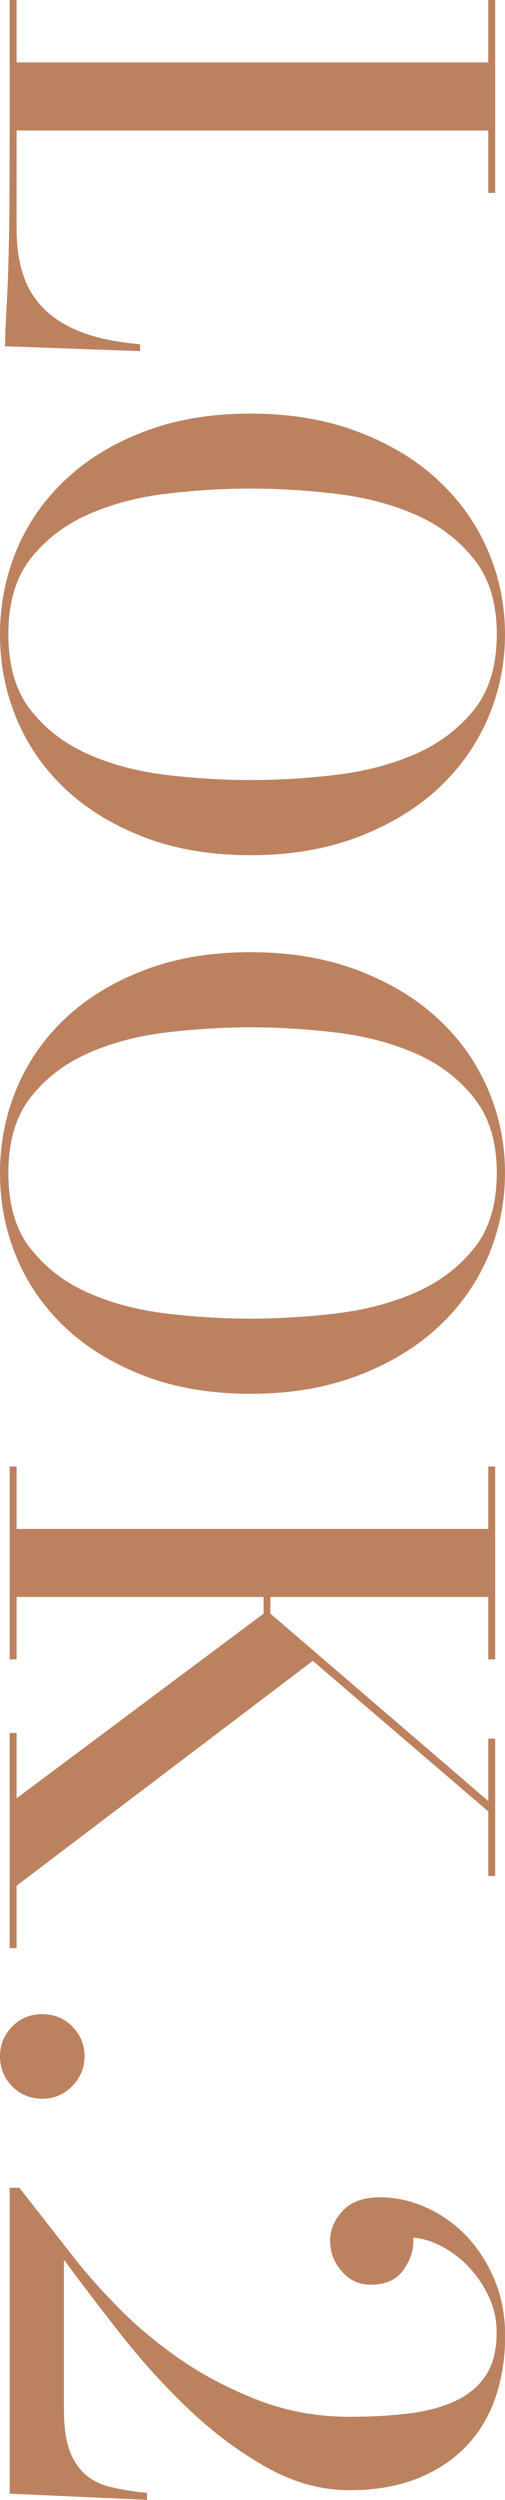
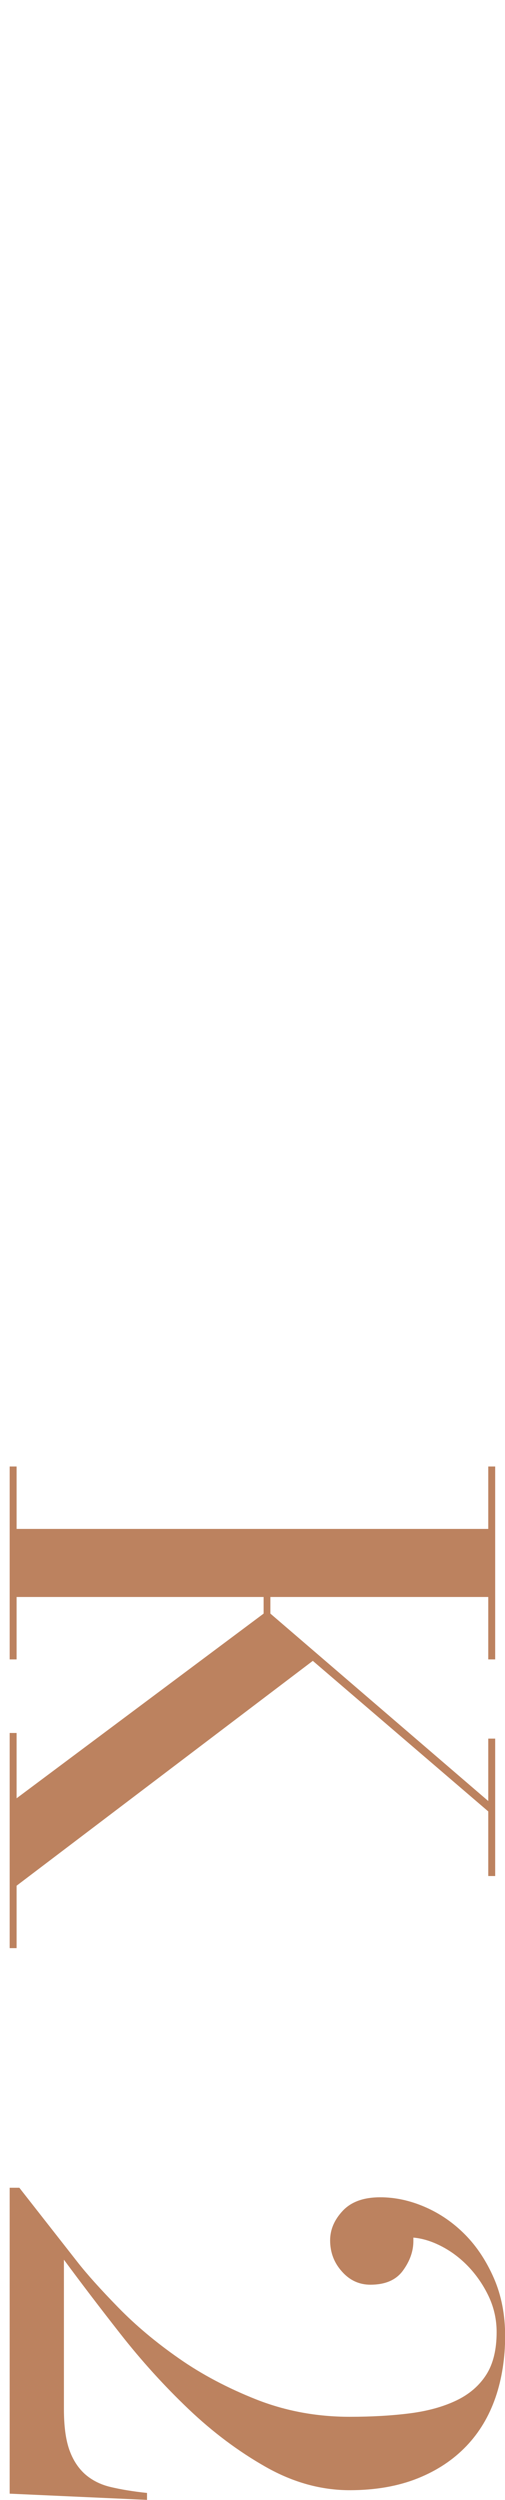
<svg xmlns="http://www.w3.org/2000/svg" id="_レイヤー_2" data-name="レイヤー 2" viewBox="0 0 35 173">
  <defs>
    <style>
      .cls-1 {
        fill: #bc825f;
        stroke-width: 0px;
      }
    </style>
  </defs>
  <g id="txt">
    <g>
-       <path class="cls-1" d="M.34,23.97c.03-.99.07-1.92.12-2.79.05-.86.09-1.82.12-2.88.03-1.06.06-2.31.07-3.75s.02-3.23.02-5.38V0h.48v4.32h32.69V0h.48v13.35h-.48v-4.32H1.15v6.77c0,1.22.15,2.29.46,3.22.3.93.8,1.73,1.49,2.4.69.67,1.58,1.21,2.67,1.61,1.09.4,2.4.66,3.94.79v.48l-9.37-.34Z" />
-       <path class="cls-1" d="M1.15,38.06c.77-1.84,1.89-3.46,3.37-4.85,1.47-1.39,3.29-2.51,5.46-3.34,2.16-.83,4.62-1.25,7.38-1.25s5.23.42,7.43,1.25c2.19.83,4.05,1.94,5.55,3.34,1.51,1.39,2.66,3.01,3.46,4.85.8,1.84,1.2,3.79,1.2,5.84s-.4,3.99-1.2,5.84c-.8,1.84-1.96,3.46-3.46,4.85-1.51,1.39-3.36,2.5-5.55,3.34-2.2.83-4.67,1.25-7.43,1.25s-5.22-.42-7.38-1.25c-2.16-.83-3.98-1.95-5.46-3.34-1.47-1.39-2.6-3.01-3.37-4.85s-1.15-3.79-1.15-5.84.38-3.99,1.15-5.84ZM2.12,49.13c1.03,1.31,2.35,2.33,3.97,3.05,1.62.72,3.42,1.2,5.41,1.44,1.99.24,3.94.36,5.87.36s3.89-.12,5.91-.36c2.02-.24,3.85-.72,5.5-1.44,1.65-.72,3-1.74,4.06-3.05,1.06-1.31,1.59-3.06,1.59-5.24s-.53-3.88-1.59-5.21c-1.06-1.33-2.41-2.35-4.06-3.07-1.65-.72-3.49-1.2-5.5-1.44-2.02-.24-3.99-.36-5.91-.36s-3.88.12-5.87.36c-1.99.24-3.79.72-5.41,1.44-1.62.72-2.94,1.74-3.97,3.05-1.03,1.31-1.54,3.06-1.54,5.23s.51,3.92,1.54,5.24Z" />
-       <path class="cls-1" d="M1.15,75.33c.77-1.84,1.89-3.46,3.37-4.85,1.47-1.39,3.29-2.51,5.46-3.34,2.16-.83,4.62-1.25,7.38-1.25s5.23.42,7.43,1.25c2.19.83,4.05,1.95,5.55,3.34,1.51,1.39,2.66,3.01,3.46,4.85.8,1.84,1.2,3.79,1.2,5.84s-.4,3.99-1.2,5.84c-.8,1.84-1.96,3.46-3.46,4.85-1.51,1.39-3.36,2.51-5.55,3.34-2.2.83-4.67,1.25-7.43,1.25s-5.22-.42-7.38-1.25c-2.16-.83-3.98-1.95-5.46-3.34-1.47-1.39-2.6-3.01-3.37-4.85-.77-1.84-1.15-3.79-1.15-5.84s.38-3.99,1.15-5.84ZM2.12,86.4c1.03,1.31,2.35,2.33,3.97,3.05,1.62.72,3.42,1.2,5.41,1.44,1.99.24,3.94.36,5.87.36s3.89-.12,5.91-.36c2.02-.24,3.85-.72,5.5-1.44,1.65-.72,3-1.74,4.06-3.05,1.06-1.31,1.59-3.06,1.59-5.23s-.53-3.88-1.59-5.21-2.41-2.35-4.06-3.07c-1.65-.72-3.49-1.2-5.5-1.44-2.02-.24-3.99-.36-5.91-.36s-3.88.12-5.87.36c-1.99.24-3.79.72-5.41,1.44-1.62.72-2.94,1.74-3.97,3.05-1.03,1.31-1.54,3.06-1.54,5.24s.51,3.92,1.54,5.23Z" />
      <path class="cls-1" d="M.67,101.48h.48v4.32h32.69v-4.32h.48v13.35h-.48v-4.32h-15.1v1.15l15.1,12.97v-4.32h.48v9.51h-.48v-4.47l-12.16-10.42-20.53,15.56v4.32h-.48v-14.89h.48v4.52l17.12-12.78v-1.15H1.15v4.32h-.48v-13.35Z" />
-       <path class="cls-1" d="M.84,140.24c.56-.58,1.26-.86,2.09-.86s1.53.29,2.09.86c.56.58.84,1.26.84,2.06s-.28,1.45-.84,2.04c-.56.59-1.26.89-2.09.89s-1.53-.29-2.09-.86-.84-1.27-.84-2.07.28-1.49.84-2.06Z" />
      <path class="cls-1" d="M.67,151.39h.67l3.99,5.09c.7.9,1.66,1.96,2.86,3.19,1.2,1.23,2.6,2.41,4.21,3.53,1.6,1.12,3.41,2.07,5.41,2.86,2,.78,4.14,1.18,6.42,1.18,1.54,0,2.93-.08,4.18-.24s2.32-.46,3.22-.89c.9-.43,1.59-1.03,2.07-1.78s.72-1.74.72-2.95c0-.86-.18-1.67-.53-2.43-.35-.75-.8-1.42-1.35-2.02-.55-.59-1.16-1.07-1.85-1.44-.69-.37-1.37-.59-2.04-.65v.24c0,.7-.24,1.38-.72,2.04-.48.66-1.23.98-2.26.98-.77,0-1.43-.3-1.97-.91-.55-.61-.82-1.33-.82-2.16,0-.74.29-1.42.87-2.04.58-.62,1.44-.94,2.6-.94,1.03,0,2.06.22,3.1.67,1.04.45,1.97,1.09,2.79,1.92.82.83,1.48,1.84,2,3.03.51,1.18.77,2.51.77,3.99s-.22,2.95-.67,4.25c-.45,1.3-1.12,2.42-2.02,3.36-.9.94-2.02,1.69-3.37,2.23-1.35.54-2.92.82-4.71.82-1.99,0-3.93-.54-5.82-1.61-1.89-1.07-3.68-2.41-5.36-4.01-1.68-1.6-3.25-3.33-4.71-5.19-1.46-1.86-2.76-3.57-3.92-5.14v10.33c0,1.15.12,2.08.36,2.78.24.7.6,1.27,1.08,1.71.48.43,1.08.74,1.8.91s1.56.31,2.52.41v.48l-9.52-.43v-21.18Z" />
    </g>
  </g>
</svg>